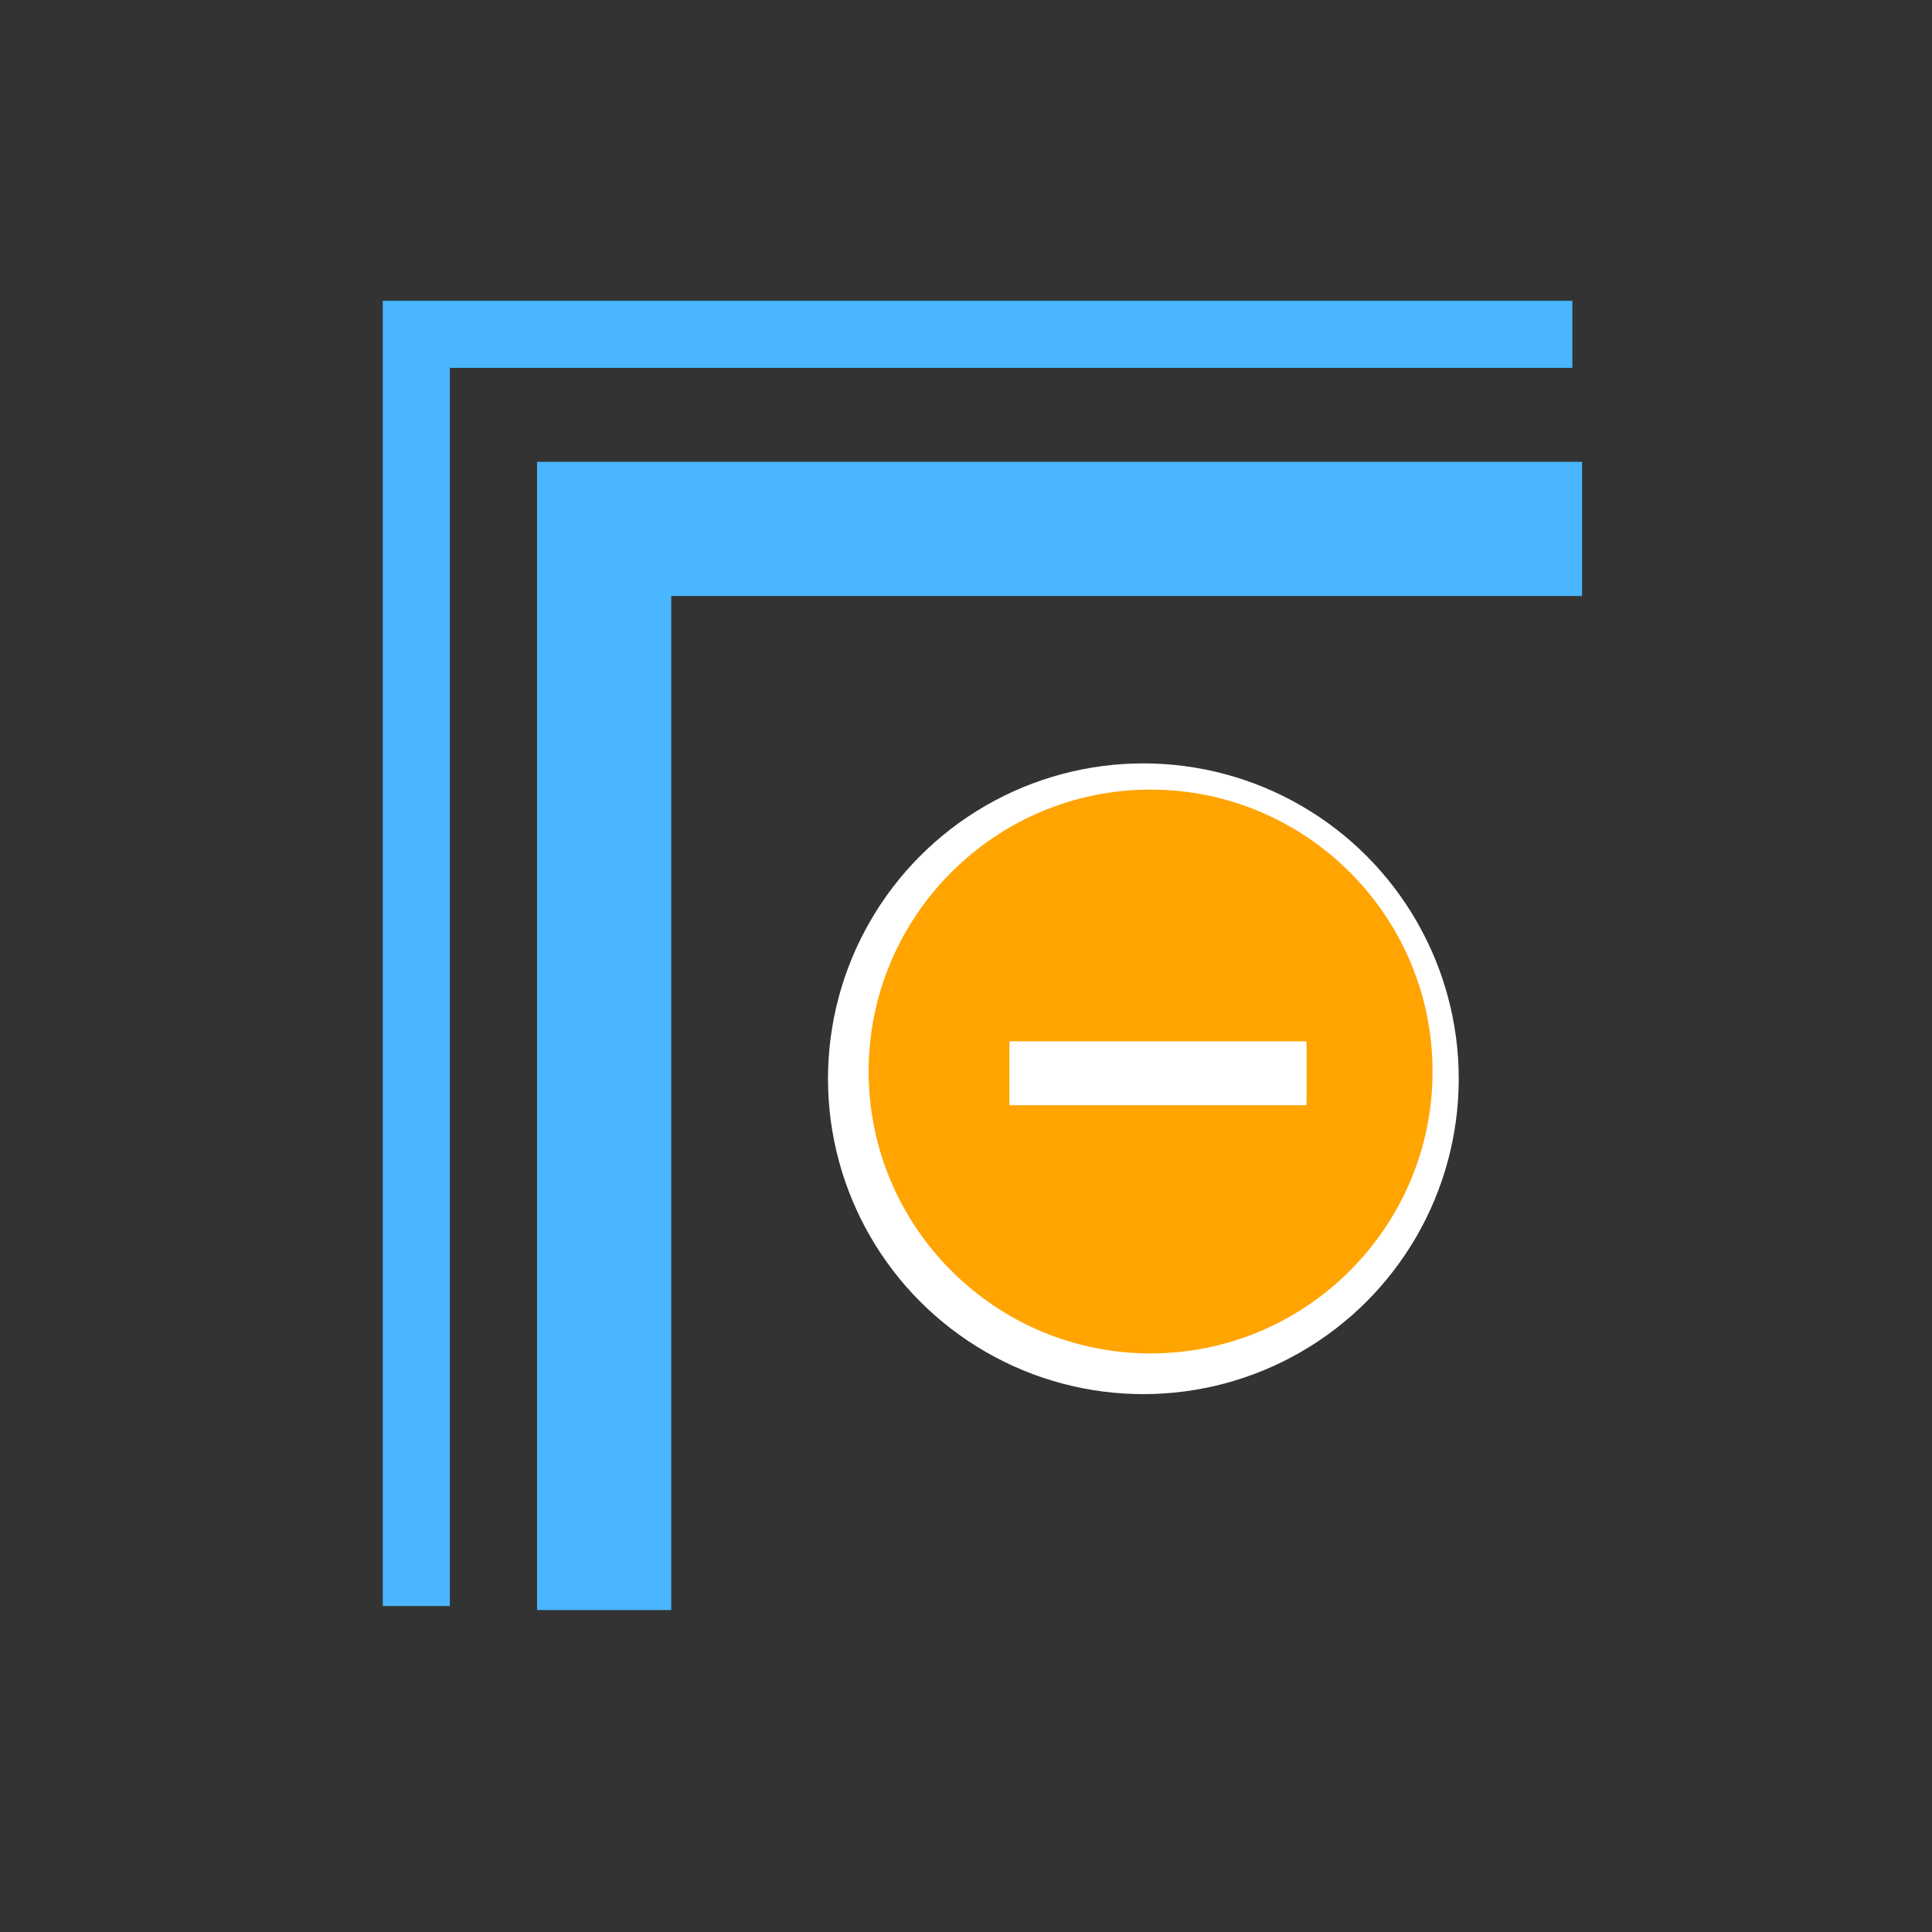
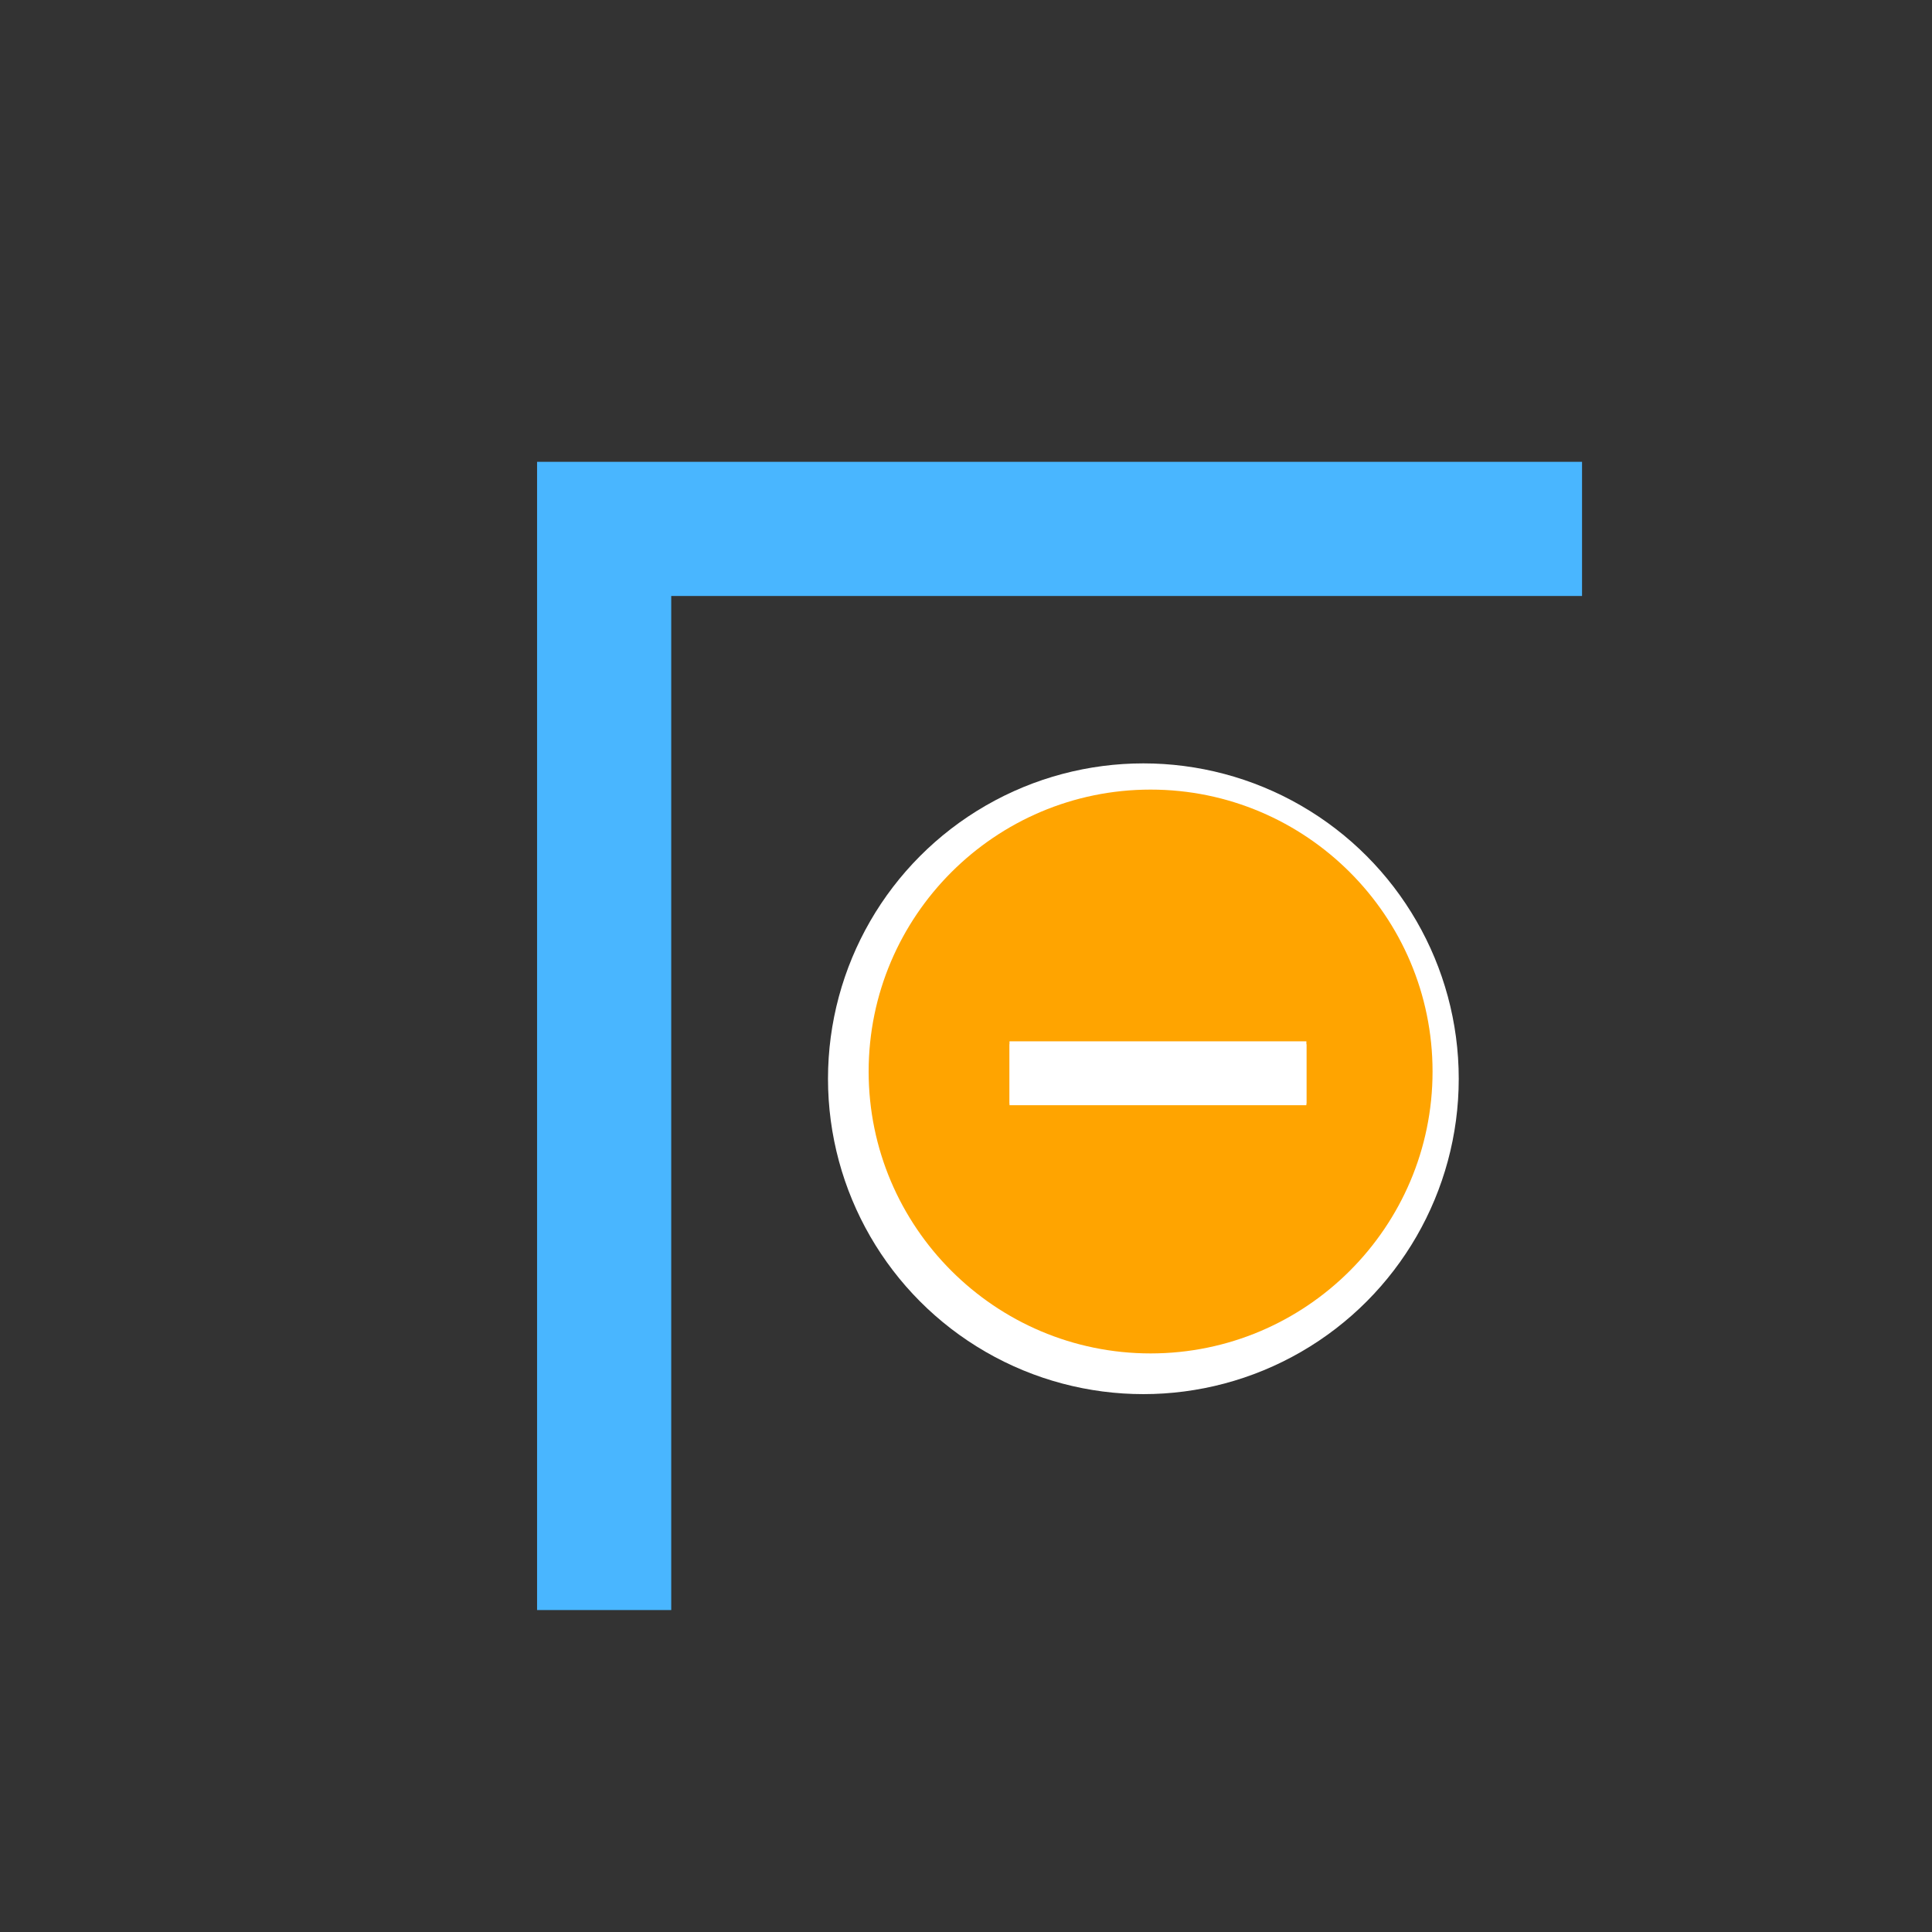
<svg xmlns="http://www.w3.org/2000/svg" version="1.1" x="0px" y="0px" width="72px" height="72px" viewBox="0 0 72 72" enable-background="new 0 0 72 72" xml:space="preserve">
  <rect x="0" y="0" width="72" height="72" fill="#333333" stroke="none" />
  <g id="Layer_3">
-     <path fill="none" stroke="#49B6FF" stroke-width="2.5" stroke-miterlimit="10" d="M15.515,59.852c0-6.562,0-47.394,0-47.394h43.082   " />
    <path fill="none" stroke="#49B6FF" stroke-width="5" stroke-miterlimit="10" d="M22.515,60.001c0-5.578,0-40.291,0-40.291h36.443" />
  </g>
  <g id="Layer_2">
    <g>
      <circle fill="#FFFFFF" cx="42.61" cy="40.202" r="11.753" />
      <g id="Layer_3_1_">
        <path fill="#FFA400" d="M53.387,39.932c0-5.793-4.714-10.506-10.508-10.506c-5.793,0-10.507,4.713-10.507,10.506     s4.714,10.506,10.507,10.506C48.673,50.438,53.387,45.725,53.387,39.932z M42.05,41.129h-4.424v-2.212h4.424 M44.262,38.917     h4.424v2.212h-4.424" />
      </g>
    </g>
    <rect x="37.621" y="38.807" fill="#FFFFFF" width="11.064" height="2.381" />
  </g>
</svg>